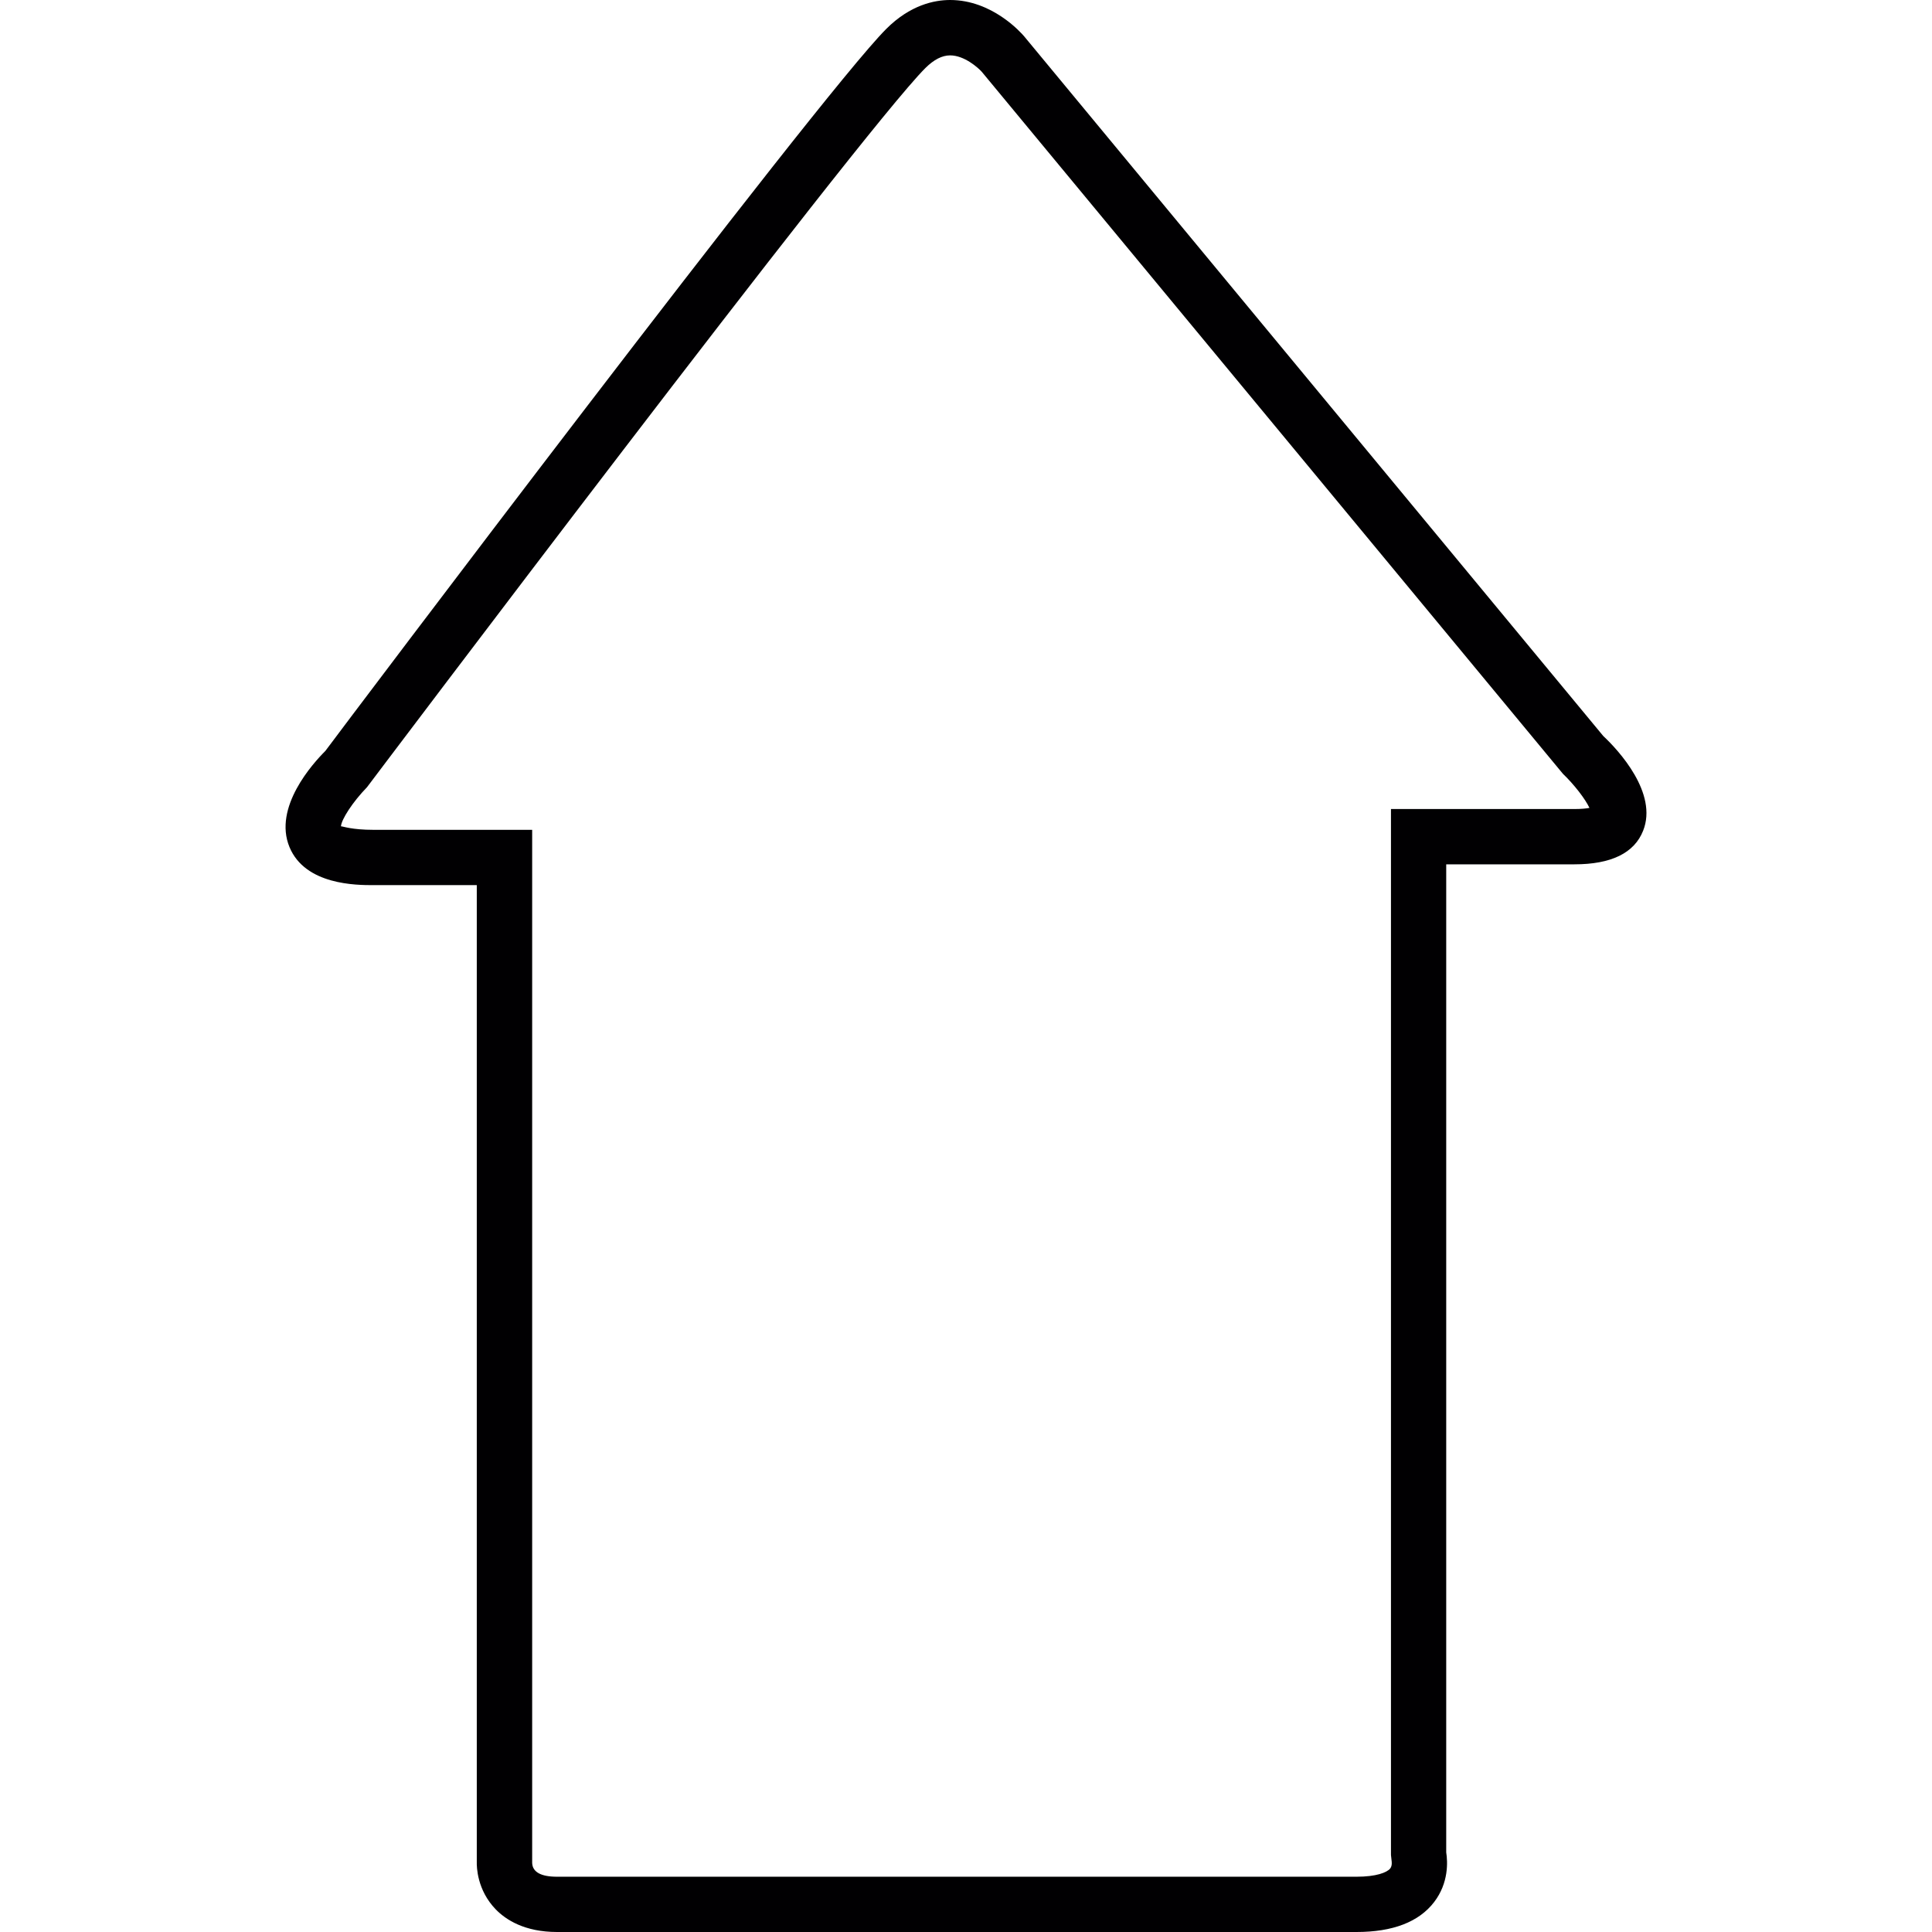
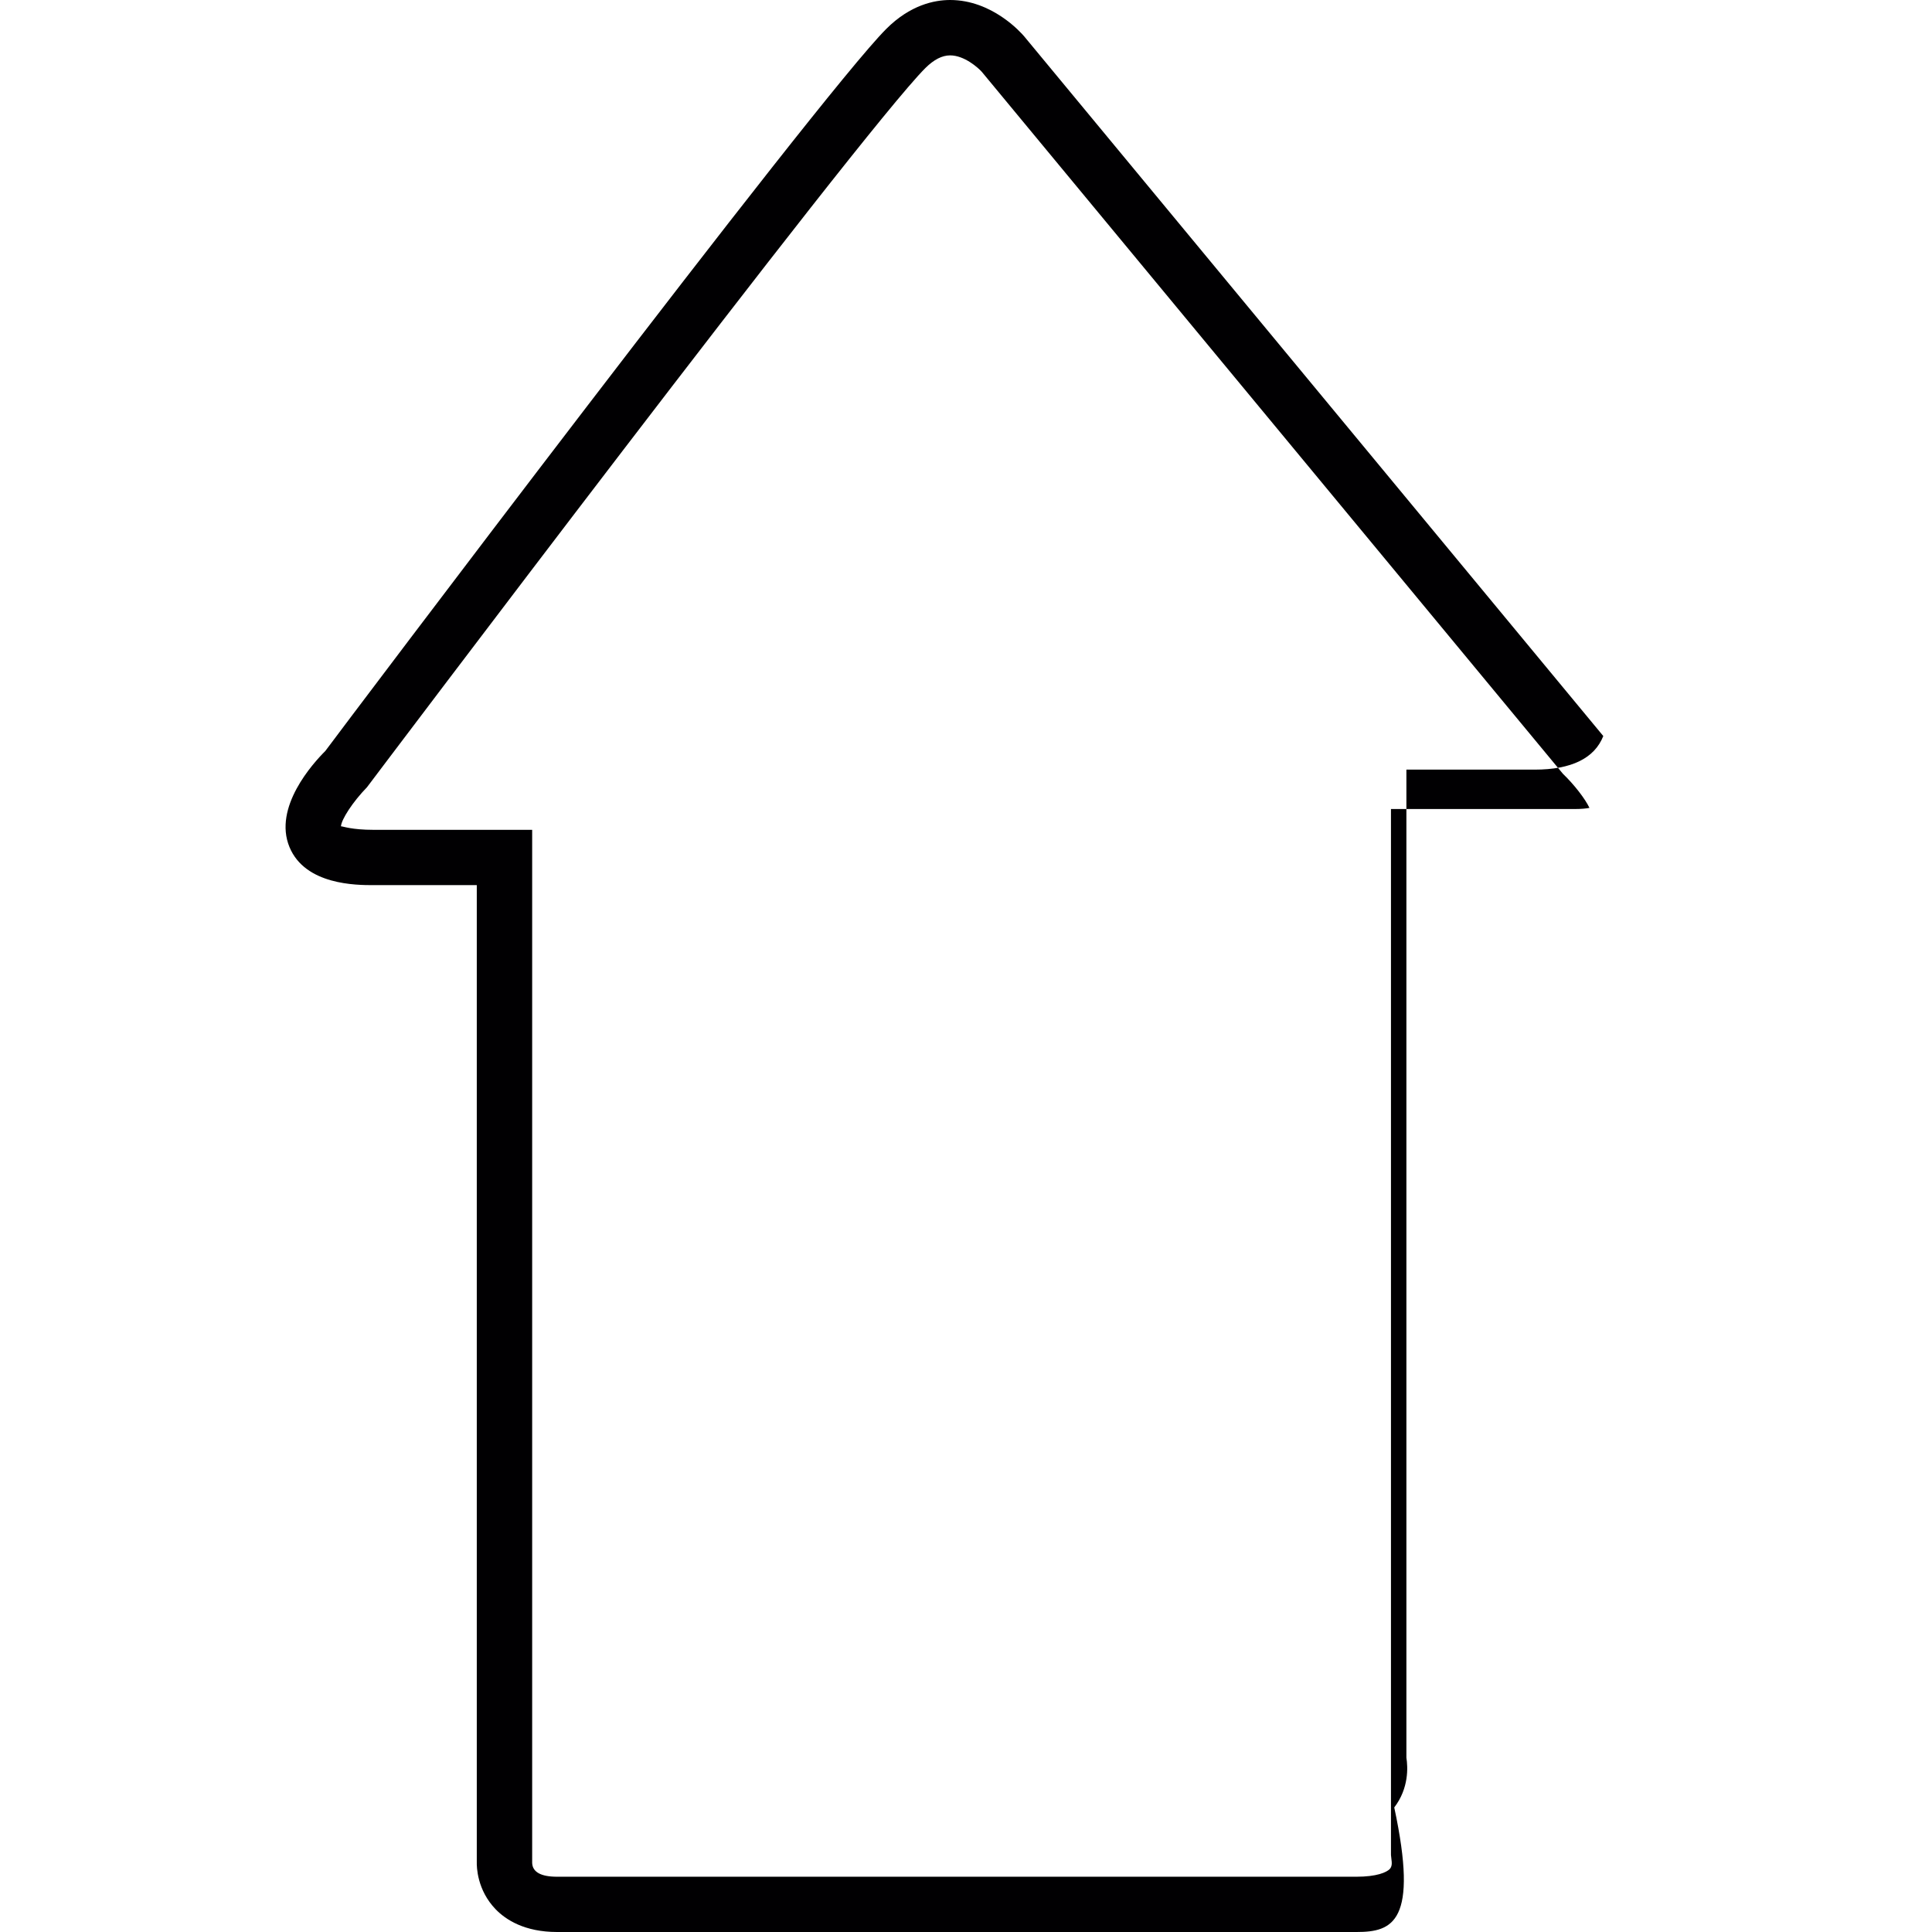
<svg xmlns="http://www.w3.org/2000/svg" version="1.1" id="Capa_1" x="0px" y="0px" viewBox="0 0 196.407 196.407" style="enable-background:new 0 0 196.407 196.407;" xml:space="preserve">
  <g>
    <g>
      <g>
-         <path style="fill:#010002;" d="M137.906,196.407H56.63c-3.303,0-5.211-1.249-6.231-2.298c-1.911-1.972-1.94-4.348-1.929-4.806     v-99.32H37.967c-1.714,0-6.939,0-8.539-3.872c-1.668-4.041,2.373-8.5,3.647-9.77c1.789-2.416,50.007-66.373,57.022-73.402     C92.53,0.508,94.971,0,96.592,0c4.27,0,7.201,3.314,7.523,3.693l58.876,71.133c1.557,1.453,5.572,5.816,4.048,9.627     c-0.895,2.265-3.242,3.414-6.979,3.414h-13.038v100.444c0.15,0.945,0.268,3.106-1.235,5.061     C144.237,195.391,141.581,196.407,137.906,196.407z M34.692,84.006c0.19,0,1.056,0.354,3.278,0.354H54.1v105.029     c0.036,0.923,0.891,1.399,2.53,1.399h81.276c2.015,0,3.085-0.433,3.414-0.827c0.236-0.29,0.154-0.752,0.154-0.755l-0.068-0.633     V82.246h18.657c0.709,0,1.199-0.054,1.521-0.115c-0.422-0.905-1.557-2.376-2.698-3.468L99.809,7.301     c-0.383-0.429-1.786-1.671-3.214-1.671c-0.823,0-1.646,0.422-2.52,1.285c-6.739,6.75-56.267,72.454-56.768,73.116     c-1.449,1.489-2.602,3.271-2.645,3.976C34.674,84.006,34.681,84.006,34.692,84.006z" />
+         <path style="fill:#010002;" d="M137.906,196.407H56.63c-3.303,0-5.211-1.249-6.231-2.298c-1.911-1.972-1.94-4.348-1.929-4.806     v-99.32H37.967c-1.714,0-6.939,0-8.539-3.872c-1.668-4.041,2.373-8.5,3.647-9.77c1.789-2.416,50.007-66.373,57.022-73.402     C92.53,0.508,94.971,0,96.592,0c4.27,0,7.201,3.314,7.523,3.693l58.876,71.133c-0.895,2.265-3.242,3.414-6.979,3.414h-13.038v100.444c0.15,0.945,0.268,3.106-1.235,5.061     C144.237,195.391,141.581,196.407,137.906,196.407z M34.692,84.006c0.19,0,1.056,0.354,3.278,0.354H54.1v105.029     c0.036,0.923,0.891,1.399,2.53,1.399h81.276c2.015,0,3.085-0.433,3.414-0.827c0.236-0.29,0.154-0.752,0.154-0.755l-0.068-0.633     V82.246h18.657c0.709,0,1.199-0.054,1.521-0.115c-0.422-0.905-1.557-2.376-2.698-3.468L99.809,7.301     c-0.383-0.429-1.786-1.671-3.214-1.671c-0.823,0-1.646,0.422-2.52,1.285c-6.739,6.75-56.267,72.454-56.768,73.116     c-1.449,1.489-2.602,3.271-2.645,3.976C34.674,84.006,34.681,84.006,34.692,84.006z" />
      </g>
    </g>
  </g>
  <g>
</g>
  <g>
</g>
  <g>
</g>
  <g>
</g>
  <g>
</g>
  <g>
</g>
  <g>
</g>
  <g>
</g>
  <g>
</g>
  <g>
</g>
  <g>
</g>
  <g>
</g>
  <g>
</g>
  <g>
</g>
  <g>
</g>
</svg>